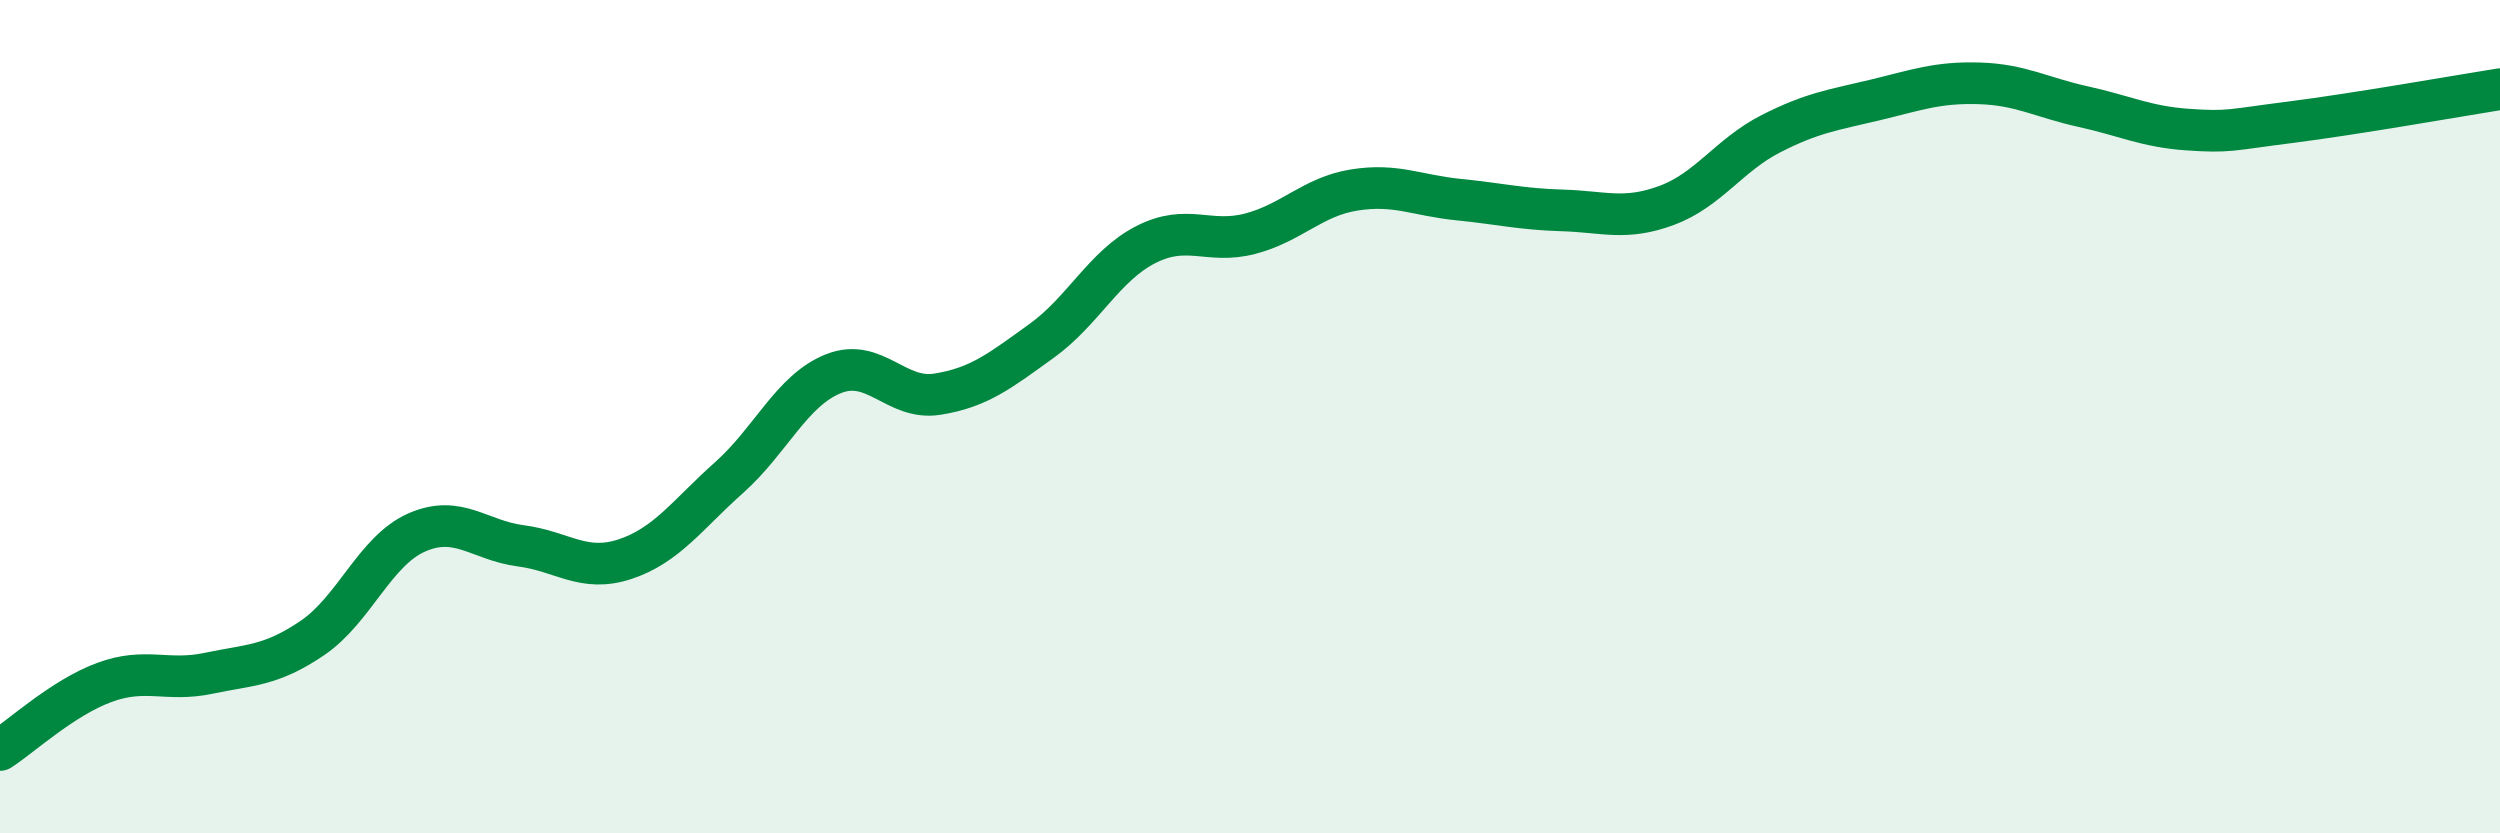
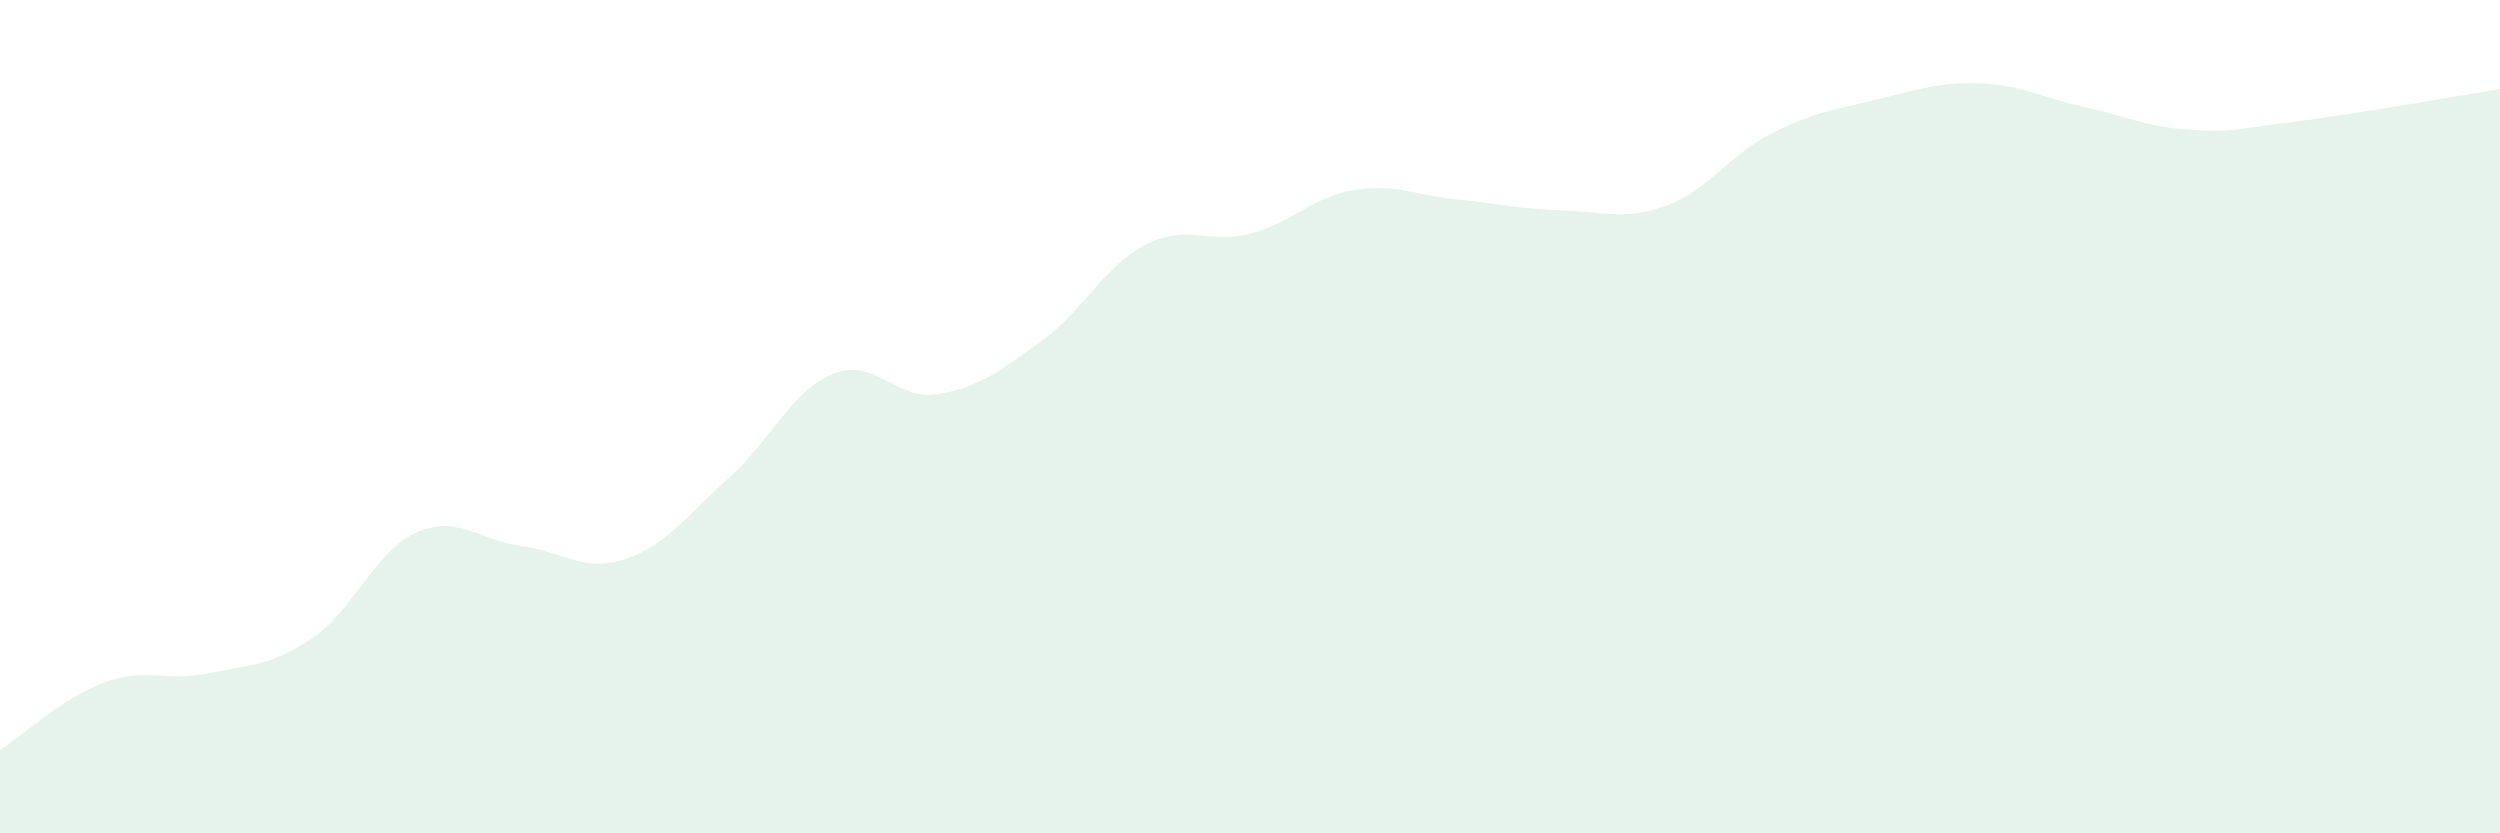
<svg xmlns="http://www.w3.org/2000/svg" width="60" height="20" viewBox="0 0 60 20">
  <path d="M 0,18 C 0.5,17.68 1.5,16.75 2.5,16.38 C 3.5,16.01 4,16.37 5,16.16 C 6,15.95 6.5,15.99 7.5,15.31 C 8.5,14.63 9,13.22 10,12.78 C 11,12.34 11.5,12.97 12.5,13.1 C 13.5,13.23 14,13.75 15,13.42 C 16,13.09 16.5,12.35 17.5,11.46 C 18.5,10.57 19,9.37 20,8.97 C 21,8.57 21.5,9.62 22.5,9.46 C 23.5,9.3 24,8.9 25,8.18 C 26,7.46 26.5,6.38 27.5,5.87 C 28.5,5.36 29,5.87 30,5.61 C 31,5.35 31.5,4.72 32.5,4.56 C 33.5,4.4 34,4.69 35,4.79 C 36,4.89 36.5,5.02 37.5,5.05 C 38.5,5.08 39,5.3 40,4.93 C 41,4.56 41.5,3.72 42.5,3.21 C 43.5,2.7 44,2.64 45,2.4 C 46,2.16 46.5,1.97 47.5,2 C 48.5,2.03 49,2.34 50,2.56 C 51,2.78 51.5,3.04 52.5,3.11 C 53.5,3.18 53.5,3.12 55,2.93 C 56.5,2.74 59,2.3 60,2.14L60 20L0 20Z" fill="#008740" opacity="0.1" stroke-linecap="round" stroke-linejoin="round" />
-   <path d="M 0,18 C 0.5,17.68 1.5,16.75 2.5,16.38 C 3.5,16.01 4,16.37 5,16.16 C 6,15.95 6.5,15.99 7.5,15.31 C 8.5,14.63 9,13.22 10,12.78 C 11,12.34 11.5,12.97 12.5,13.1 C 13.5,13.23 14,13.75 15,13.42 C 16,13.09 16.5,12.35 17.5,11.46 C 18.5,10.57 19,9.37 20,8.97 C 21,8.57 21.5,9.62 22.5,9.46 C 23.5,9.3 24,8.9 25,8.18 C 26,7.46 26.5,6.38 27.5,5.87 C 28.5,5.36 29,5.87 30,5.61 C 31,5.35 31.5,4.72 32.5,4.56 C 33.5,4.4 34,4.69 35,4.79 C 36,4.89 36.5,5.02 37.5,5.05 C 38.5,5.08 39,5.3 40,4.93 C 41,4.56 41.5,3.72 42.5,3.21 C 43.5,2.7 44,2.64 45,2.4 C 46,2.16 46.5,1.97 47.5,2 C 48.5,2.03 49,2.34 50,2.56 C 51,2.78 51.5,3.04 52.5,3.11 C 53.5,3.18 53.5,3.12 55,2.93 C 56.5,2.74 59,2.3 60,2.14" stroke="#008740" stroke-width="1" fill="none" stroke-linecap="round" stroke-linejoin="round" />
</svg>